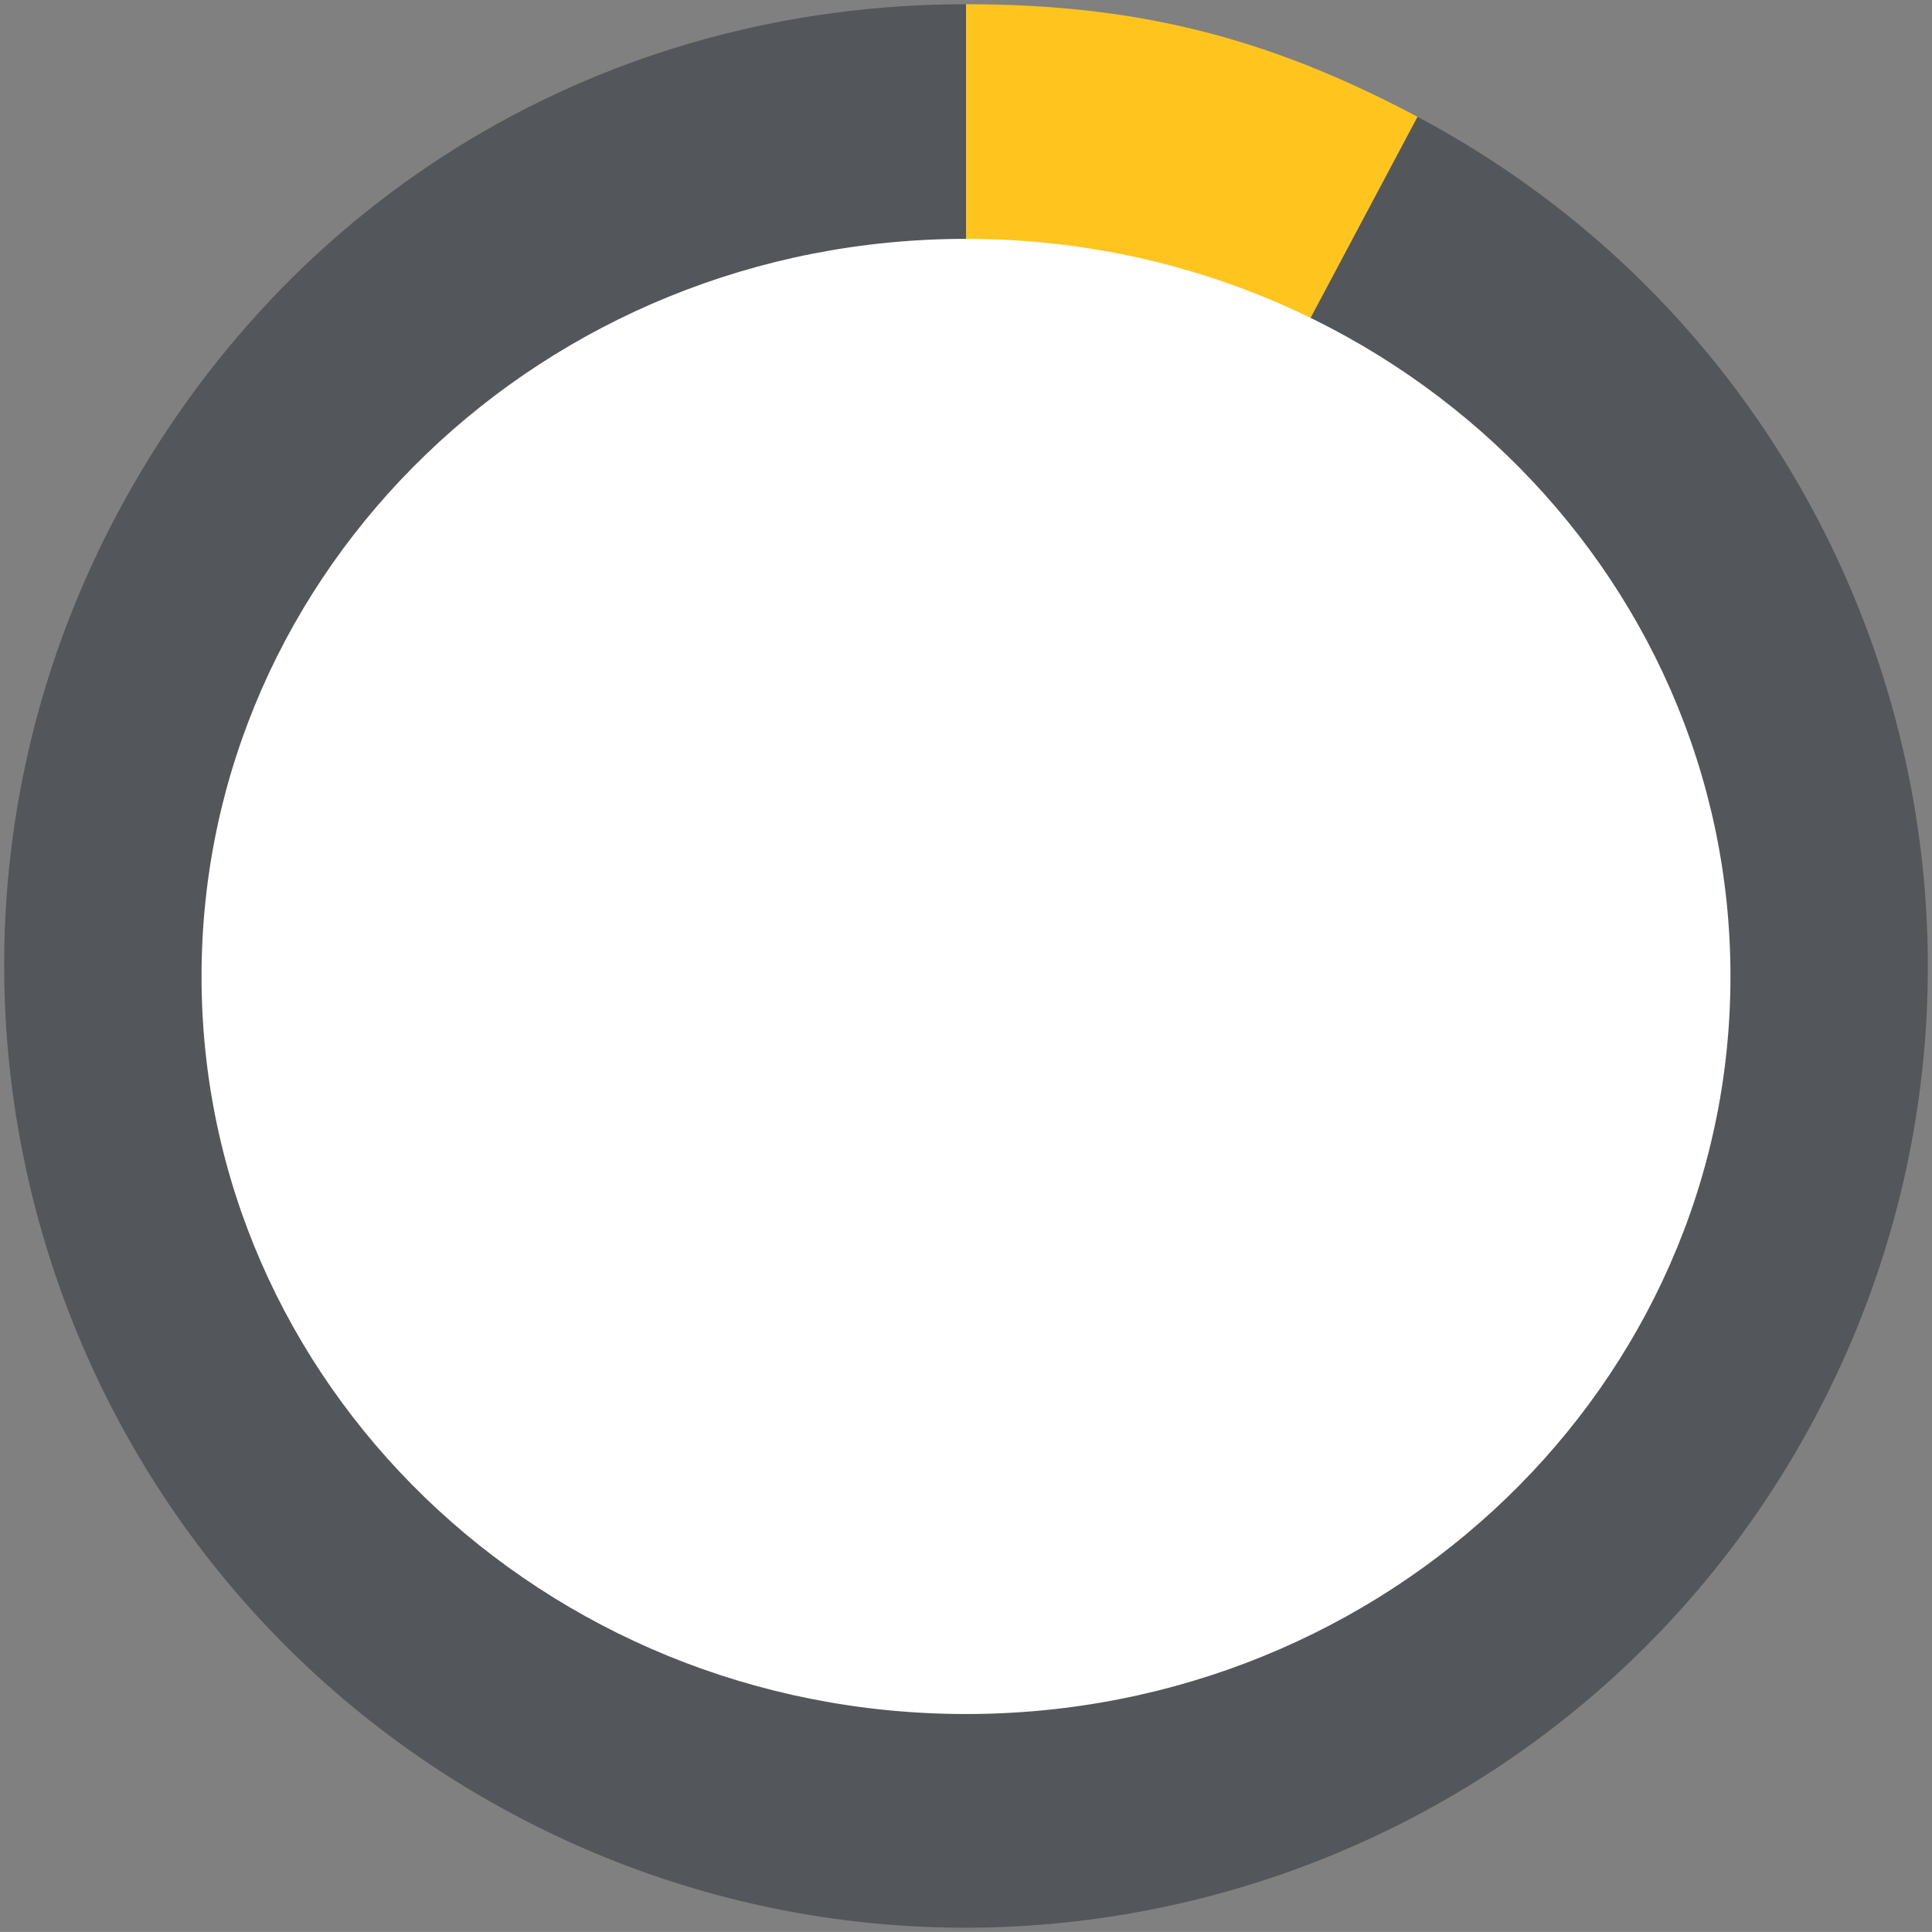
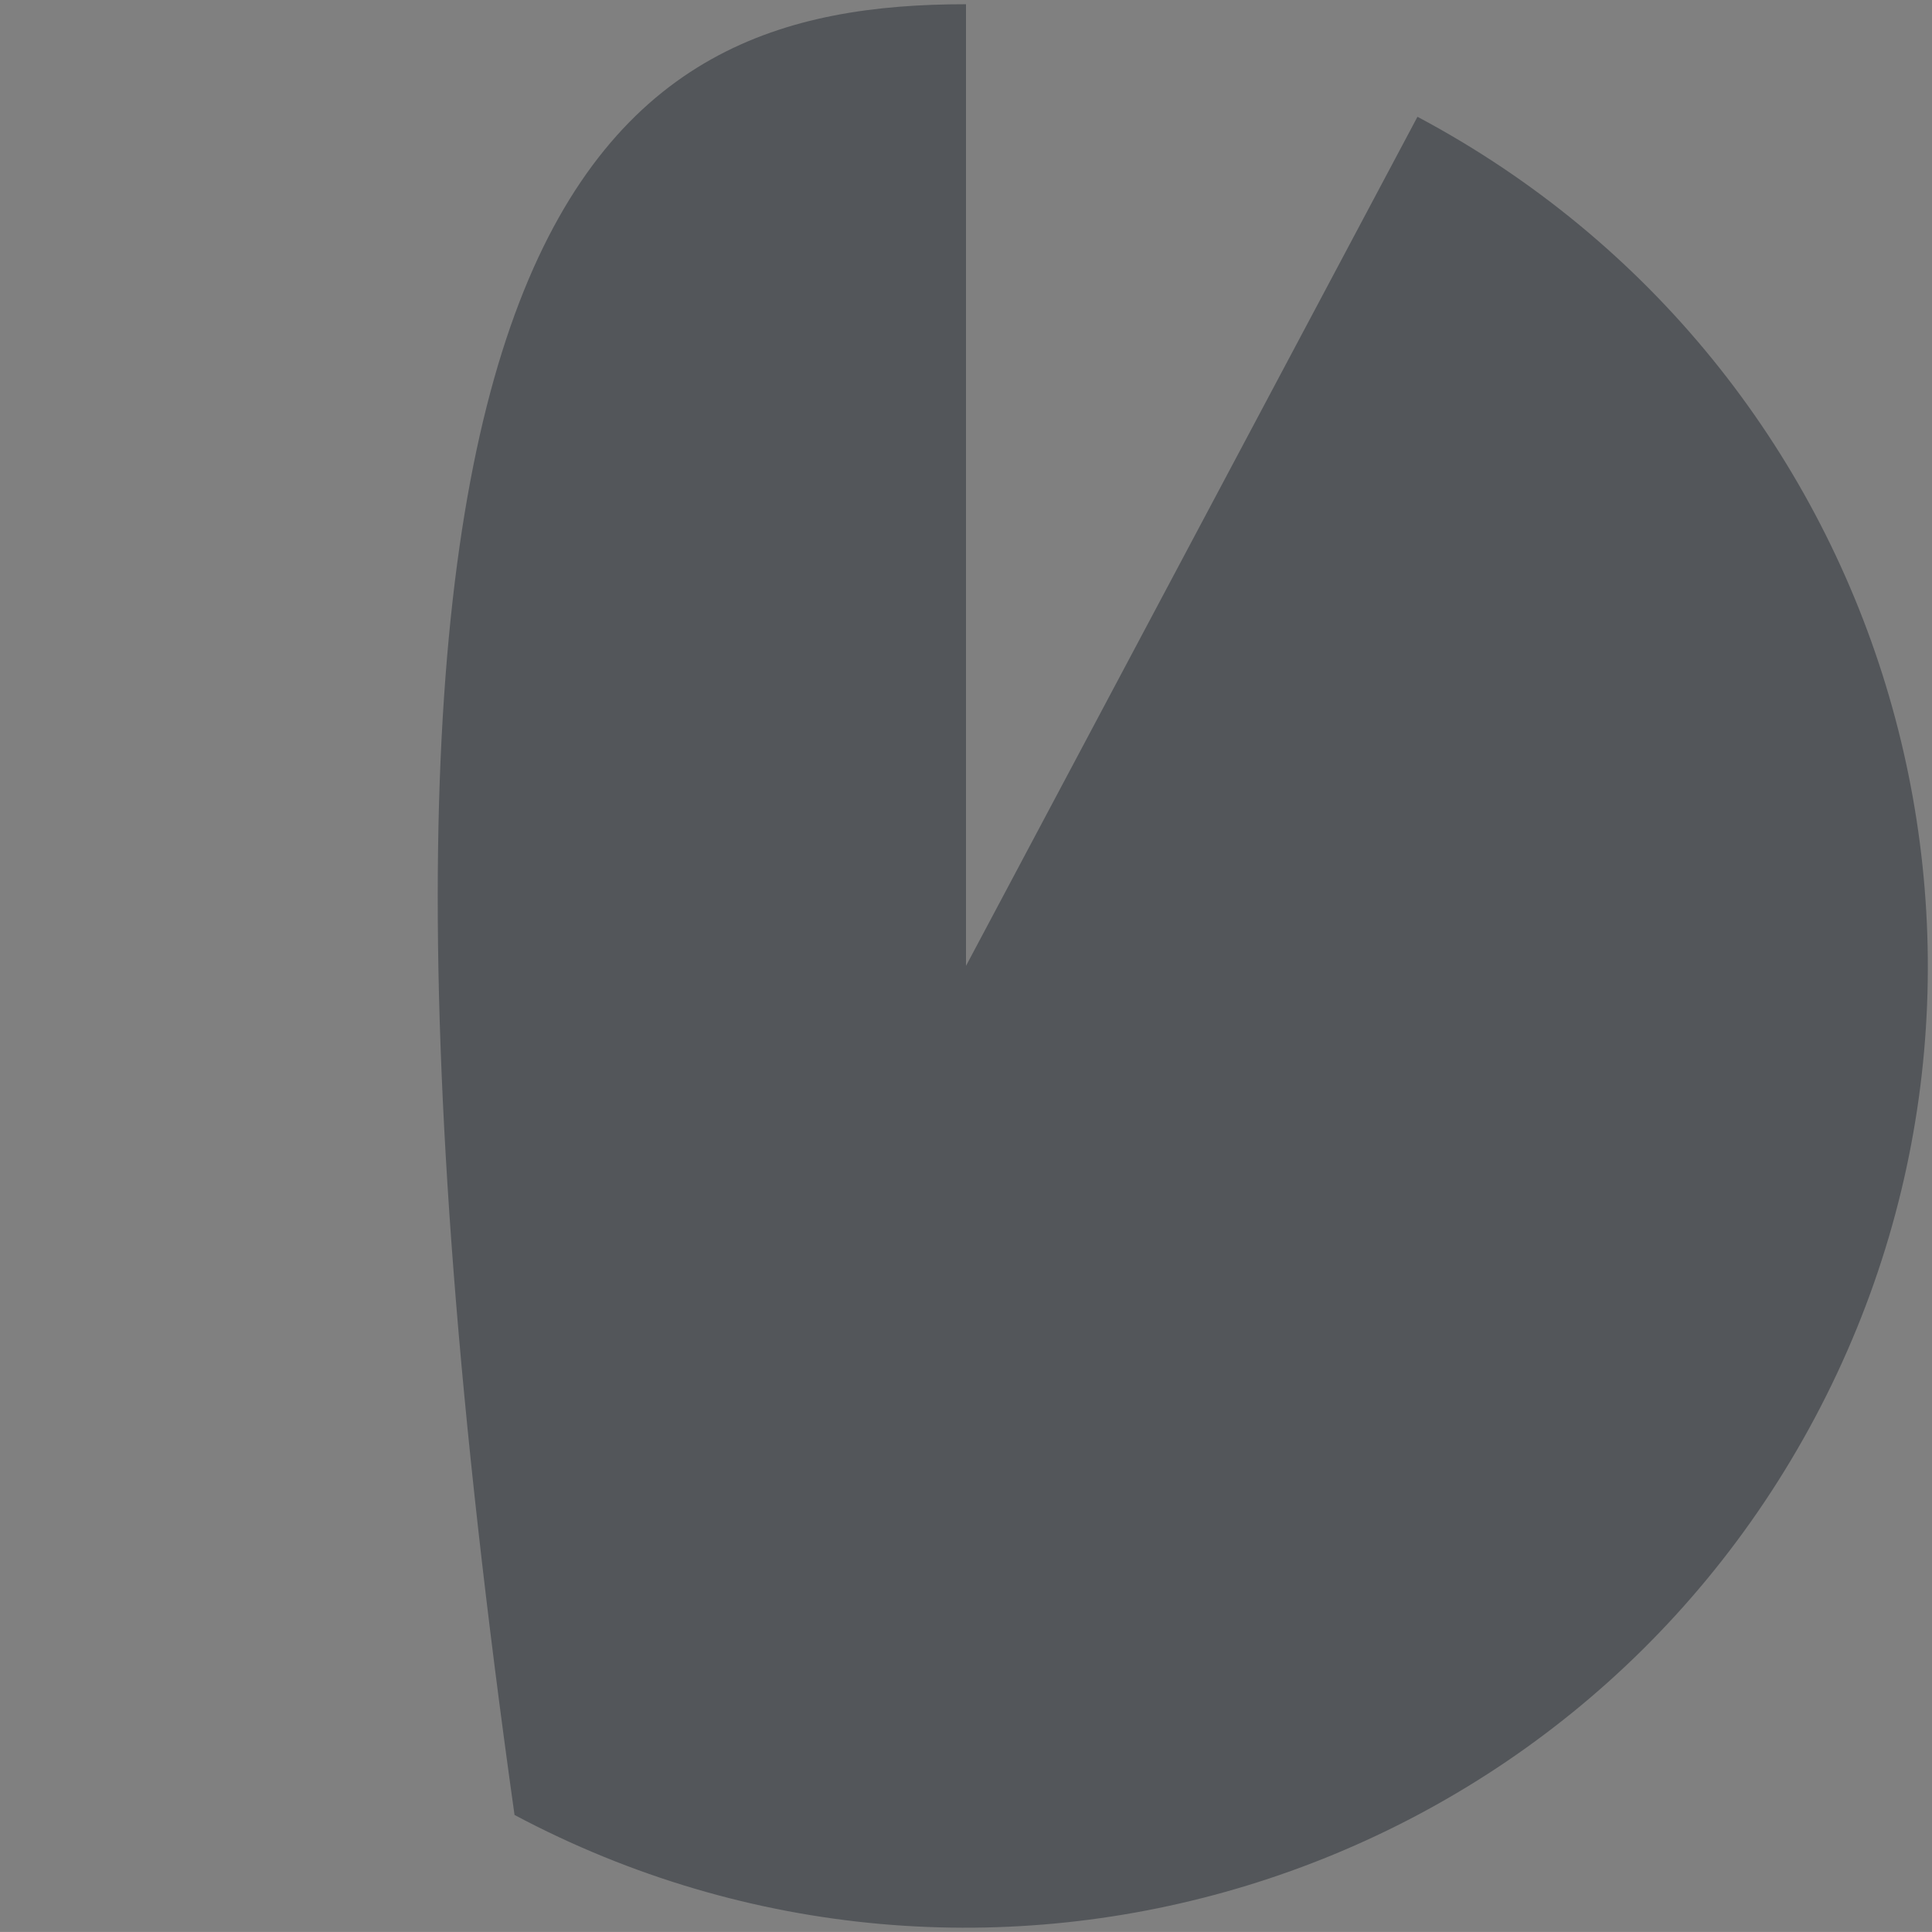
<svg xmlns="http://www.w3.org/2000/svg" id="a" data-name="Layer 1" viewBox="0 0 77.324 77.322">
  <rect x="0" y="0" width="77.324" height="77.322" fill="#808080" stroke="none" />
-   <path d="M38.662,38.657L56.731,4.674c18.768,9.979,25.893,33.284,15.914,52.052s-33.284,25.893-52.052,15.914S-5.3,39.356,4.679,20.588C11.465,7.825,24.208,.169,38.662,.169V38.657Z" style="fill: #53565a;" />
-   <path d="M38.662,38.657V.169c6.802,0,12.063,1.312,18.069,4.505l-18.069,33.983Z" style="fill: #ffc51e;" />
-   <path d="M69.258,39.109c-.017,16.303-13.729,29.507-30.627,29.491-16.897-.016-30.582-13.246-30.565-29.55,.016-16.303,13.728-29.506,30.626-29.49,16.898,.016,30.583,13.246,30.566,29.549" style="fill: #fff;" />
+   <path d="M38.662,38.657L56.731,4.674c18.768,9.979,25.893,33.284,15.914,52.052s-33.284,25.893-52.052,15.914C11.465,7.825,24.208,.169,38.662,.169V38.657Z" style="fill: #53565a;" />
</svg>